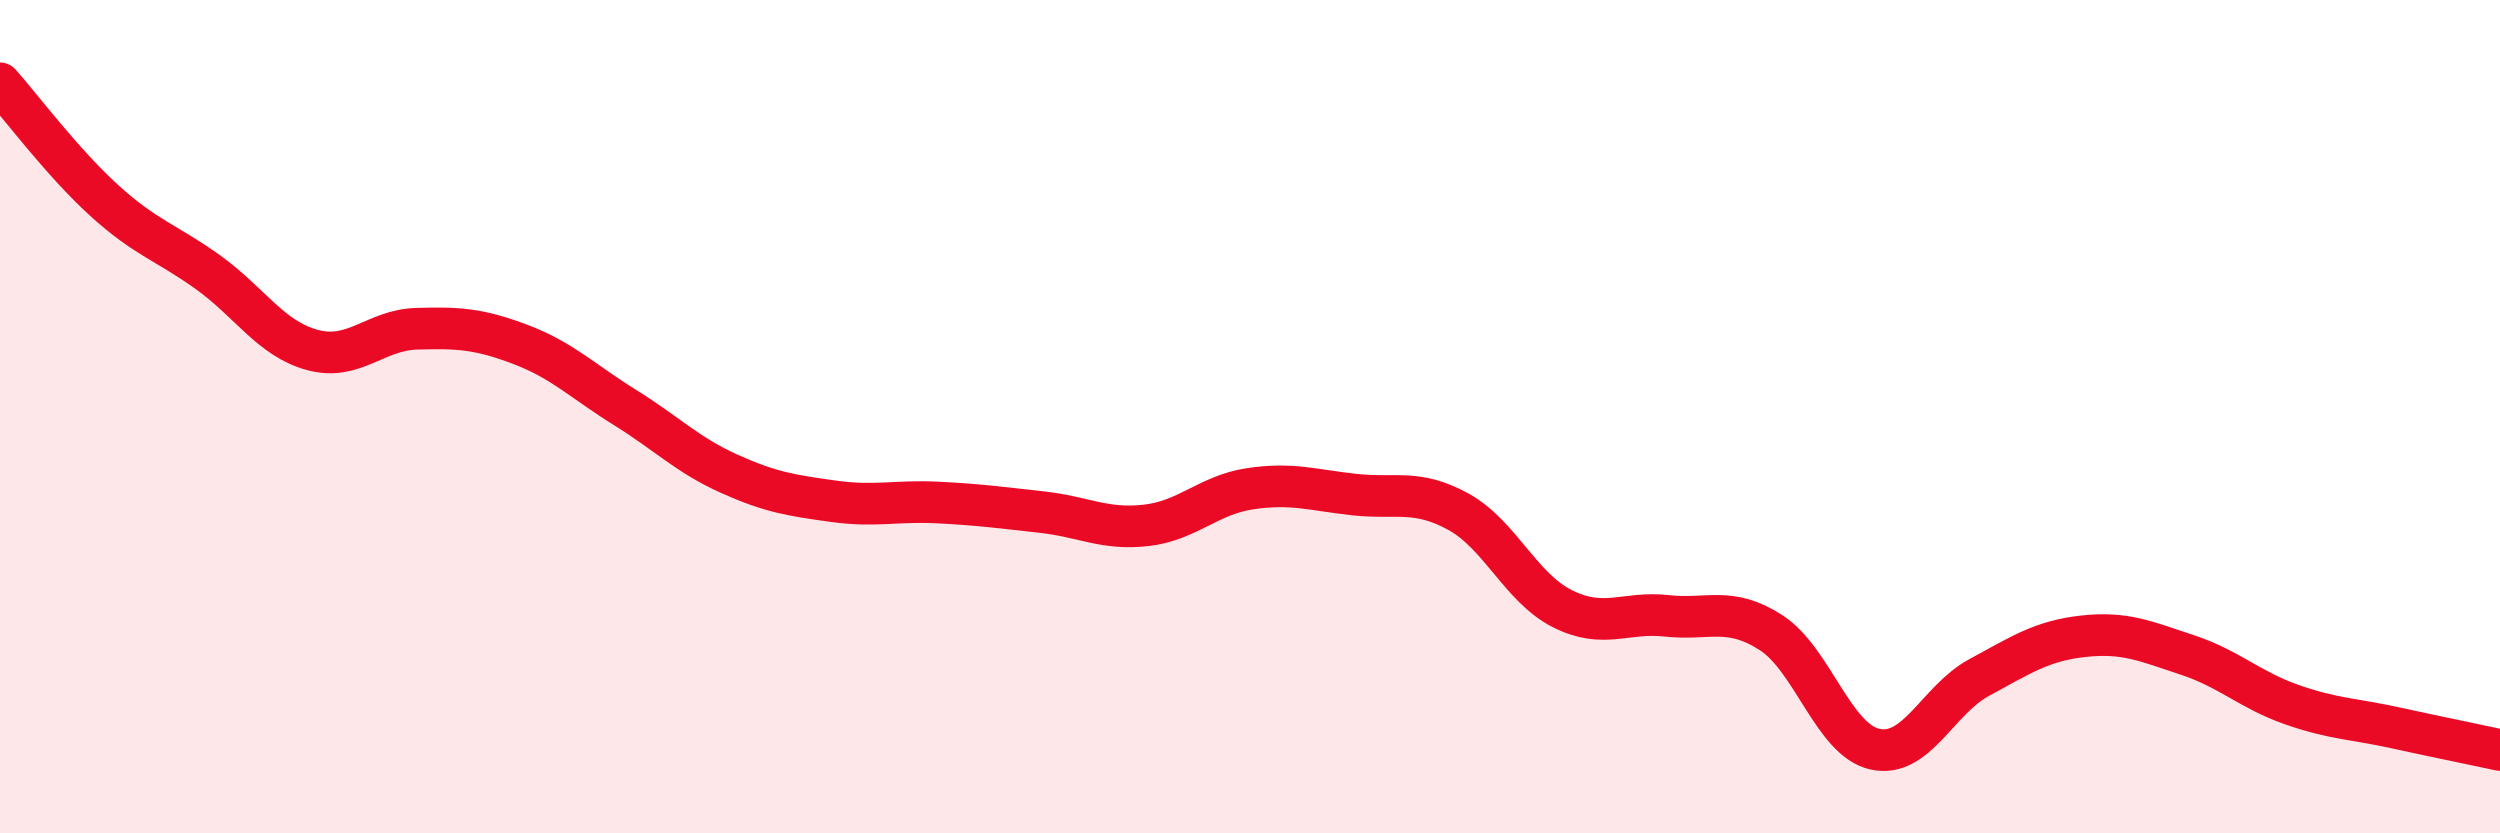
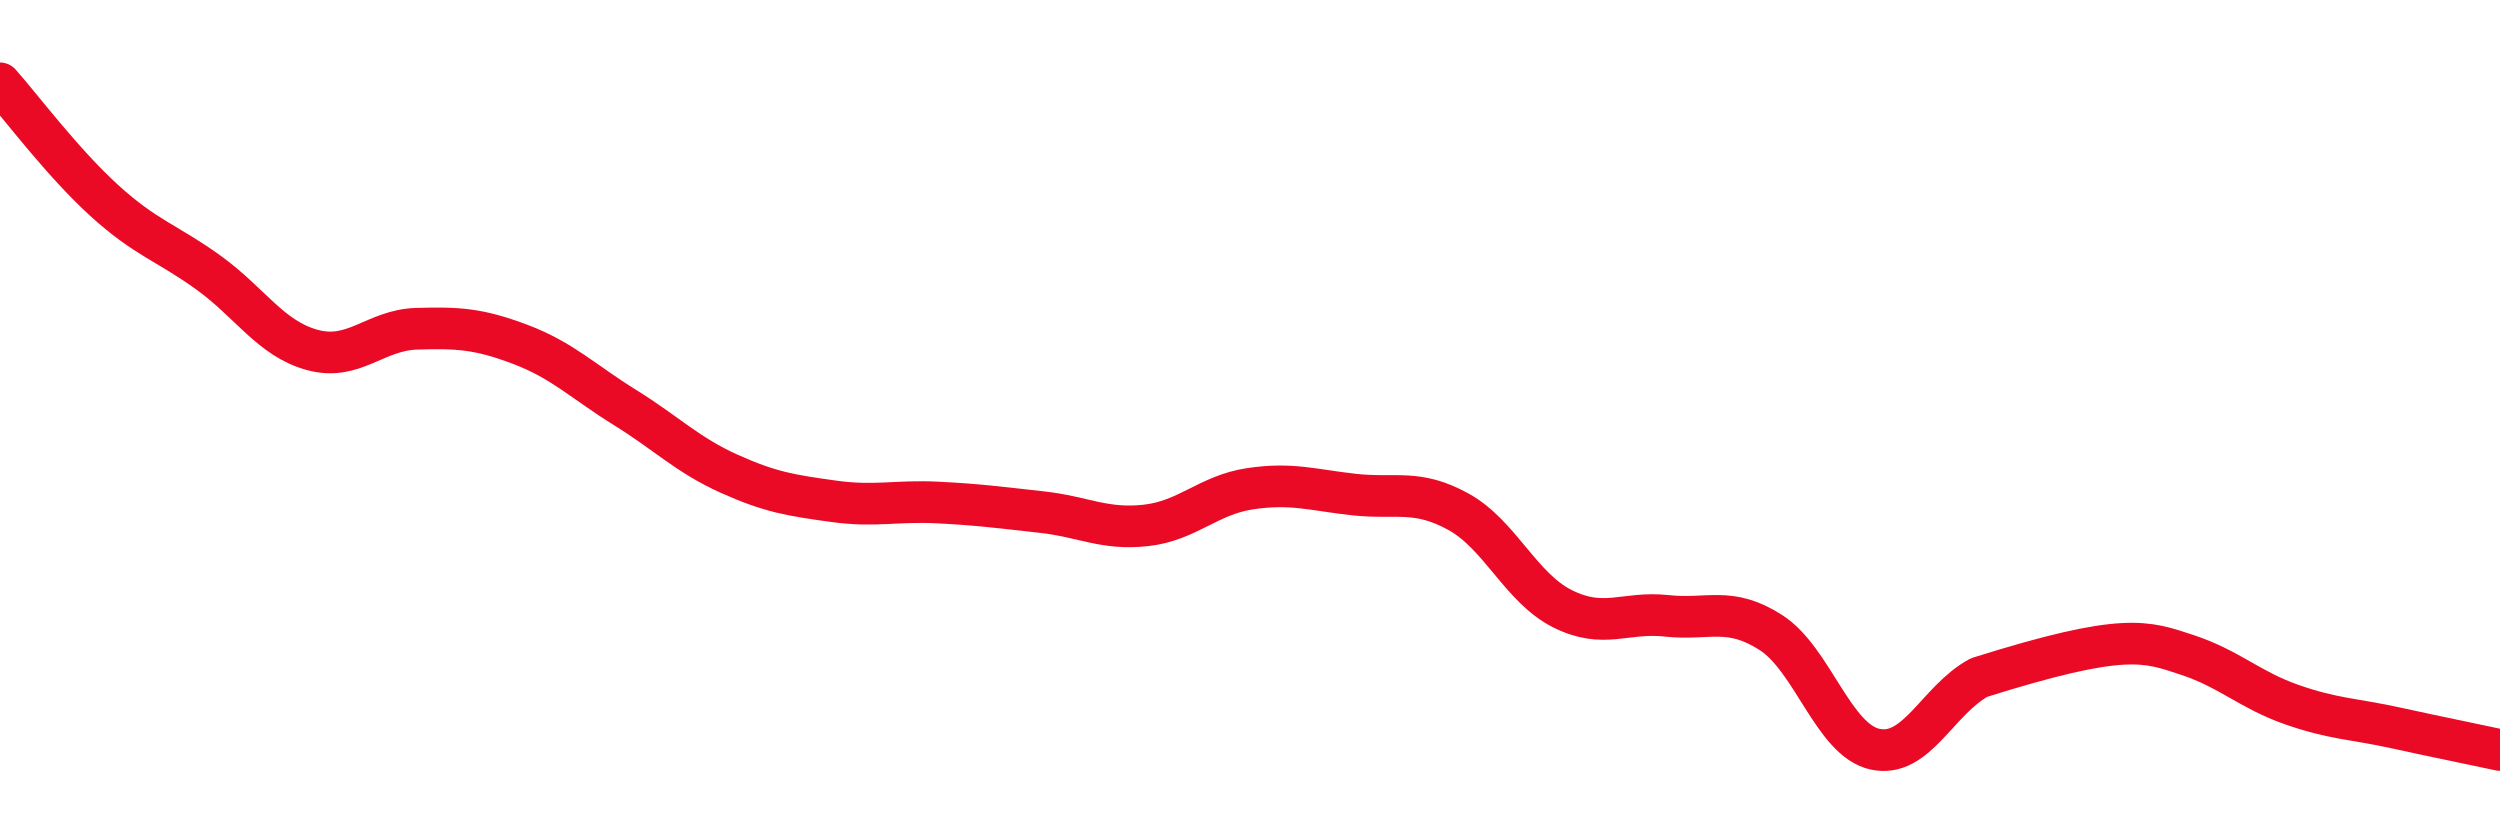
<svg xmlns="http://www.w3.org/2000/svg" width="60" height="20" viewBox="0 0 60 20">
-   <path d="M 0,2 C 0.5,2.56 1.5,3.9 2.5,4.81 C 3.5,5.72 4,5.82 5,6.54 C 6,7.26 6.5,8.13 7.5,8.4 C 8.5,8.67 9,7.92 10,7.89 C 11,7.86 11.5,7.89 12.5,8.27 C 13.5,8.65 14,9.16 15,9.78 C 16,10.4 16.5,10.92 17.5,11.37 C 18.5,11.82 19,11.89 20,12.03 C 21,12.17 21.5,12.01 22.5,12.06 C 23.5,12.11 24,12.18 25,12.29 C 26,12.4 26.5,12.72 27.5,12.61 C 28.5,12.5 29,11.88 30,11.73 C 31,11.58 31.5,11.76 32.5,11.87 C 33.5,11.98 34,11.73 35,12.28 C 36,12.83 36.5,14.11 37.5,14.61 C 38.5,15.11 39,14.67 40,14.78 C 41,14.89 41.5,14.54 42.5,15.18 C 43.5,15.82 44,17.76 45,17.98 C 46,18.2 46.5,16.8 47.5,16.26 C 48.5,15.72 49,15.38 50,15.27 C 51,15.16 51.5,15.39 52.5,15.72 C 53.5,16.05 54,16.56 55,16.91 C 56,17.26 56.5,17.25 57.5,17.47 C 58.5,17.69 59.5,17.89 60,18L60 20L0 20Z" fill="#EB0A25" opacity="0.1" stroke-linecap="round" stroke-linejoin="round" />
-   <path d="M 0,2 C 0.5,2.56 1.5,3.9 2.5,4.81 C 3.5,5.72 4,5.82 5,6.54 C 6,7.26 6.5,8.13 7.5,8.4 C 8.5,8.67 9,7.92 10,7.89 C 11,7.86 11.5,7.89 12.5,8.27 C 13.5,8.65 14,9.16 15,9.78 C 16,10.4 16.5,10.92 17.5,11.37 C 18.5,11.82 19,11.89 20,12.03 C 21,12.17 21.5,12.01 22.5,12.06 C 23.5,12.11 24,12.18 25,12.29 C 26,12.4 26.5,12.72 27.5,12.61 C 28.5,12.5 29,11.88 30,11.73 C 31,11.58 31.5,11.76 32.5,11.87 C 33.5,11.98 34,11.73 35,12.28 C 36,12.83 36.5,14.11 37.5,14.61 C 38.5,15.11 39,14.67 40,14.78 C 41,14.89 41.5,14.54 42.5,15.18 C 43.5,15.82 44,17.76 45,17.98 C 46,18.2 46.5,16.8 47.5,16.26 C 48.5,15.72 49,15.38 50,15.27 C 51,15.16 51.5,15.39 52.5,15.72 C 53.5,16.05 54,16.56 55,16.91 C 56,17.26 56.5,17.25 57.5,17.47 C 58.5,17.69 59.5,17.89 60,18" stroke="#EB0A25" stroke-width="1" fill="none" stroke-linecap="round" stroke-linejoin="round" />
+   <path d="M 0,2 C 0.5,2.56 1.5,3.9 2.5,4.81 C 3.5,5.72 4,5.82 5,6.54 C 6,7.26 6.5,8.13 7.5,8.4 C 8.5,8.67 9,7.92 10,7.89 C 11,7.86 11.5,7.89 12.5,8.27 C 13.5,8.65 14,9.16 15,9.78 C 16,10.4 16.5,10.92 17.5,11.37 C 18.5,11.82 19,11.89 20,12.03 C 21,12.17 21.5,12.01 22.5,12.06 C 23.5,12.11 24,12.18 25,12.29 C 26,12.4 26.5,12.72 27.5,12.61 C 28.5,12.5 29,11.88 30,11.73 C 31,11.58 31.5,11.76 32.5,11.87 C 33.5,11.98 34,11.73 35,12.28 C 36,12.83 36.5,14.11 37.5,14.61 C 38.5,15.11 39,14.67 40,14.78 C 41,14.89 41.5,14.54 42.5,15.18 C 43.5,15.82 44,17.76 45,17.98 C 46,18.2 46.5,16.8 47.5,16.26 C 51,15.16 51.5,15.39 52.5,15.72 C 53.5,16.05 54,16.56 55,16.91 C 56,17.26 56.5,17.25 57.5,17.47 C 58.5,17.69 59.5,17.89 60,18" stroke="#EB0A25" stroke-width="1" fill="none" stroke-linecap="round" stroke-linejoin="round" />
</svg>